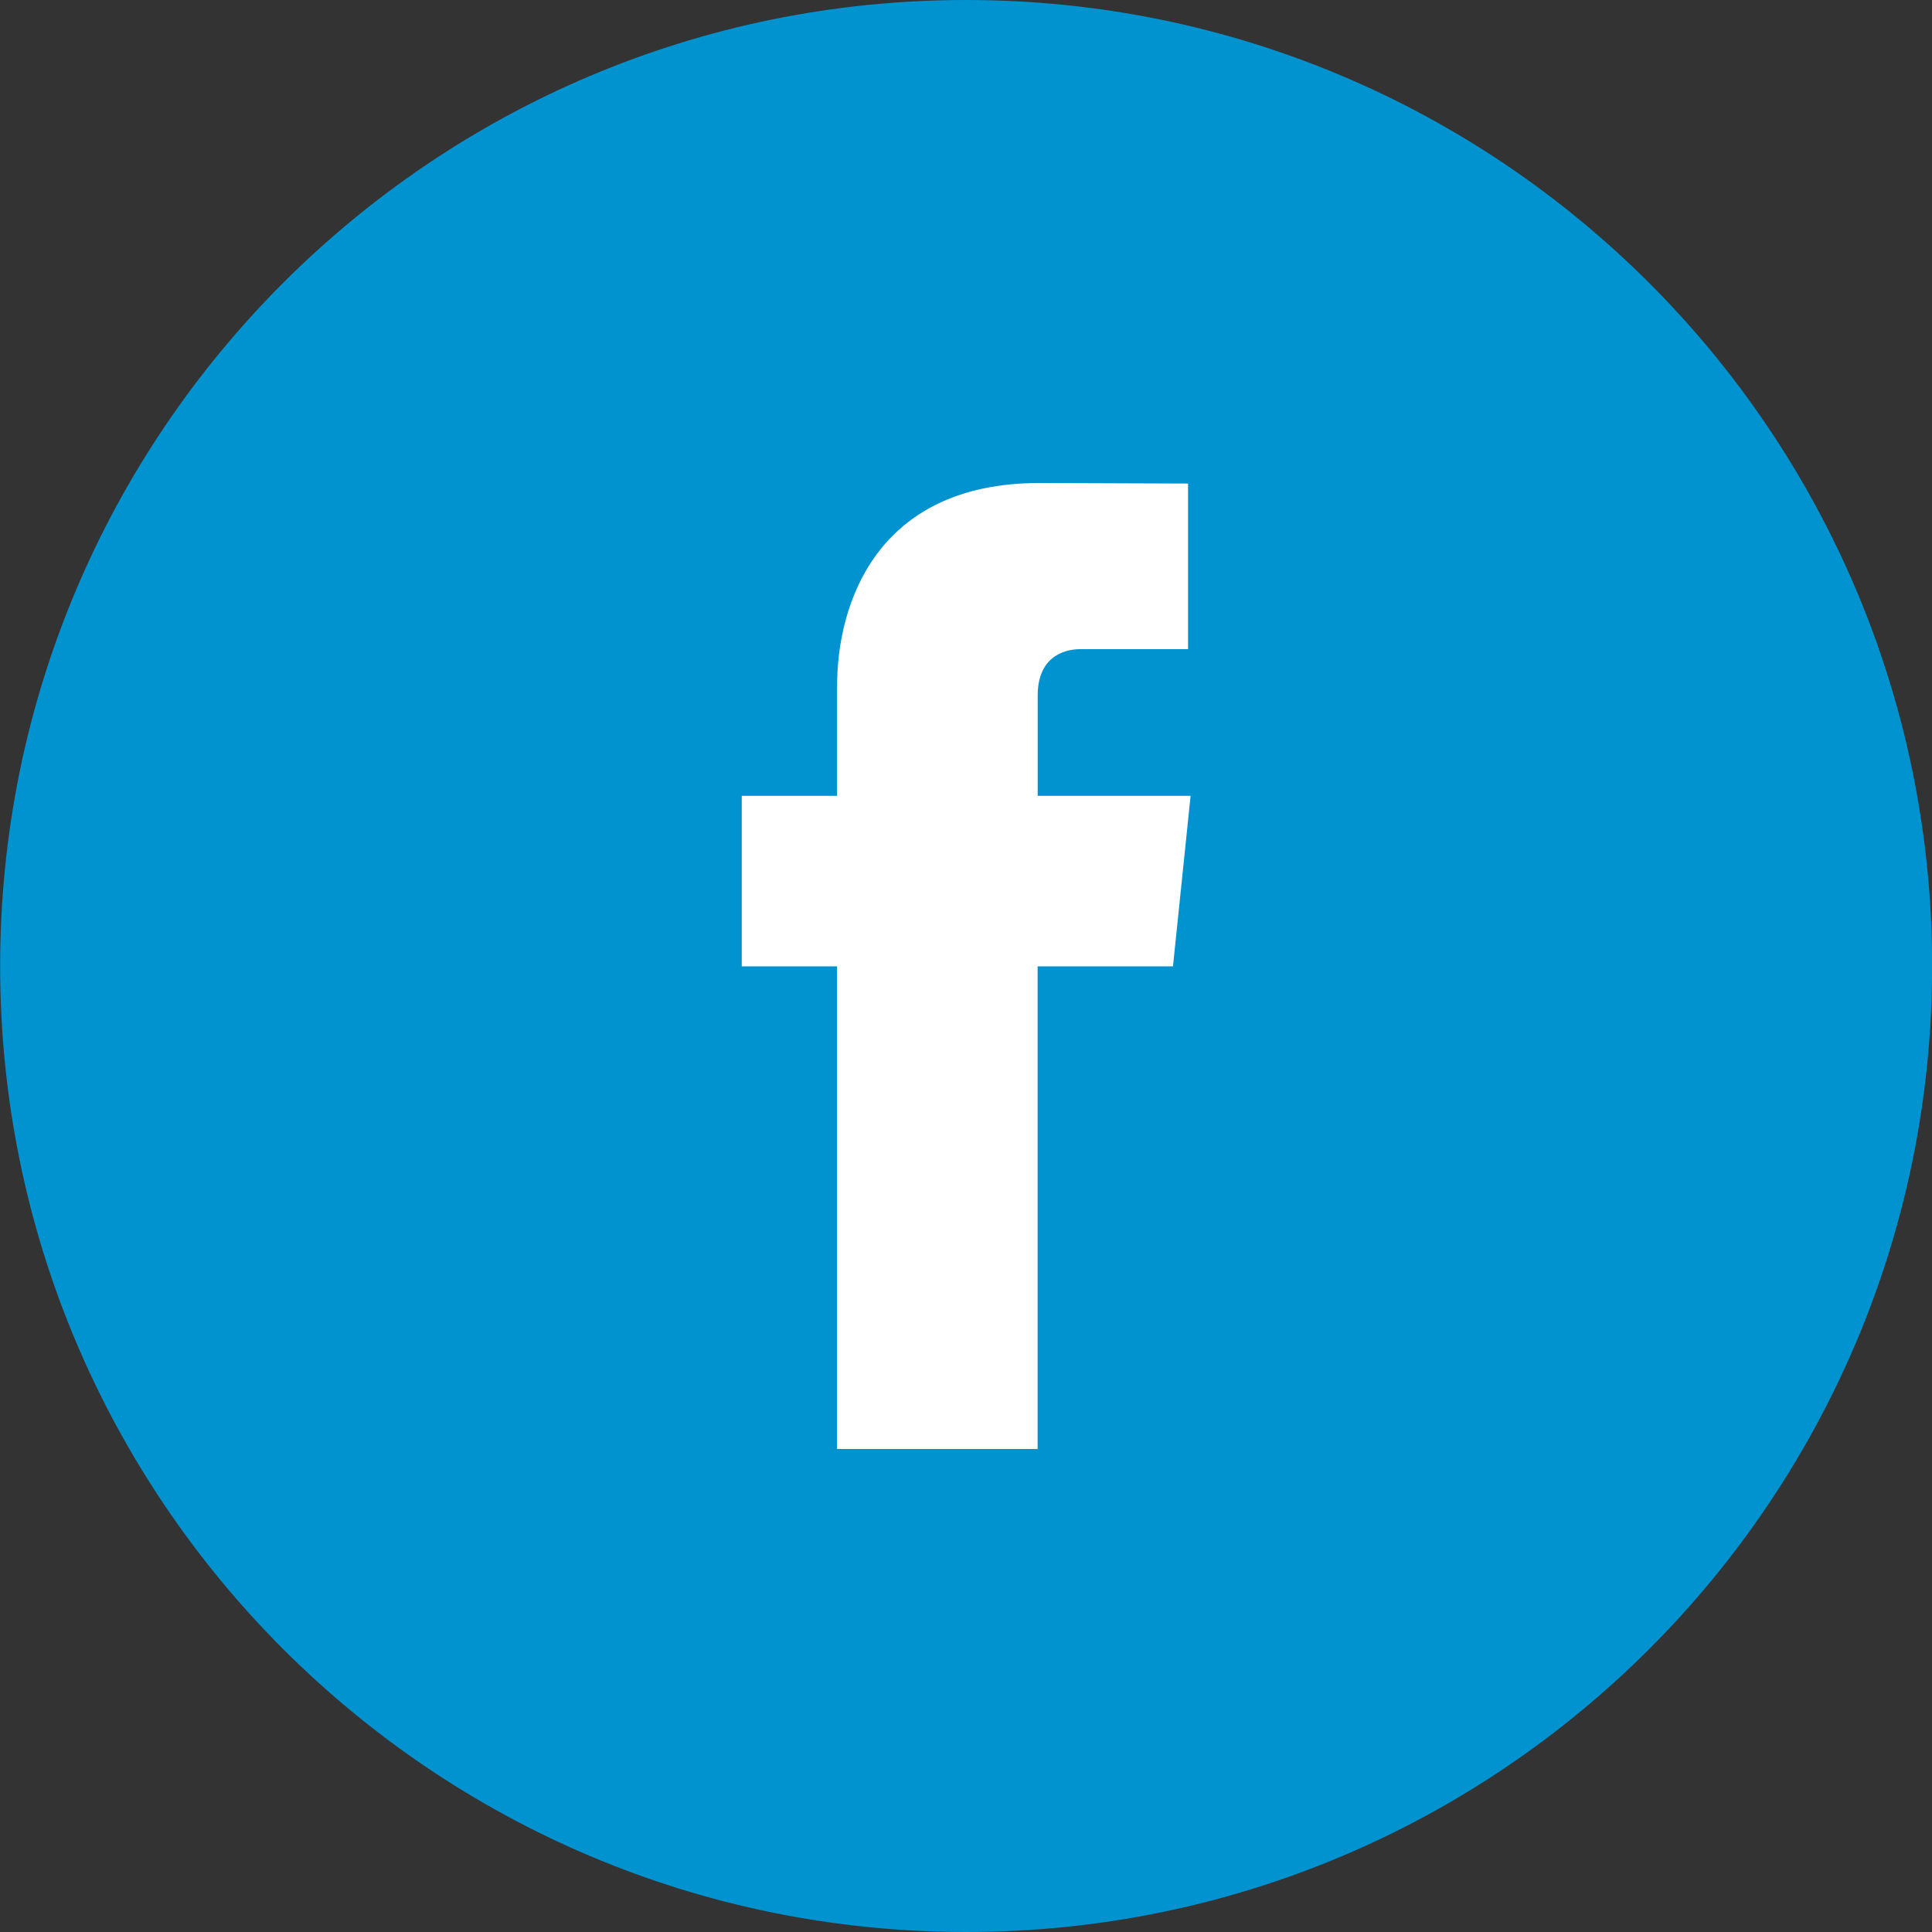
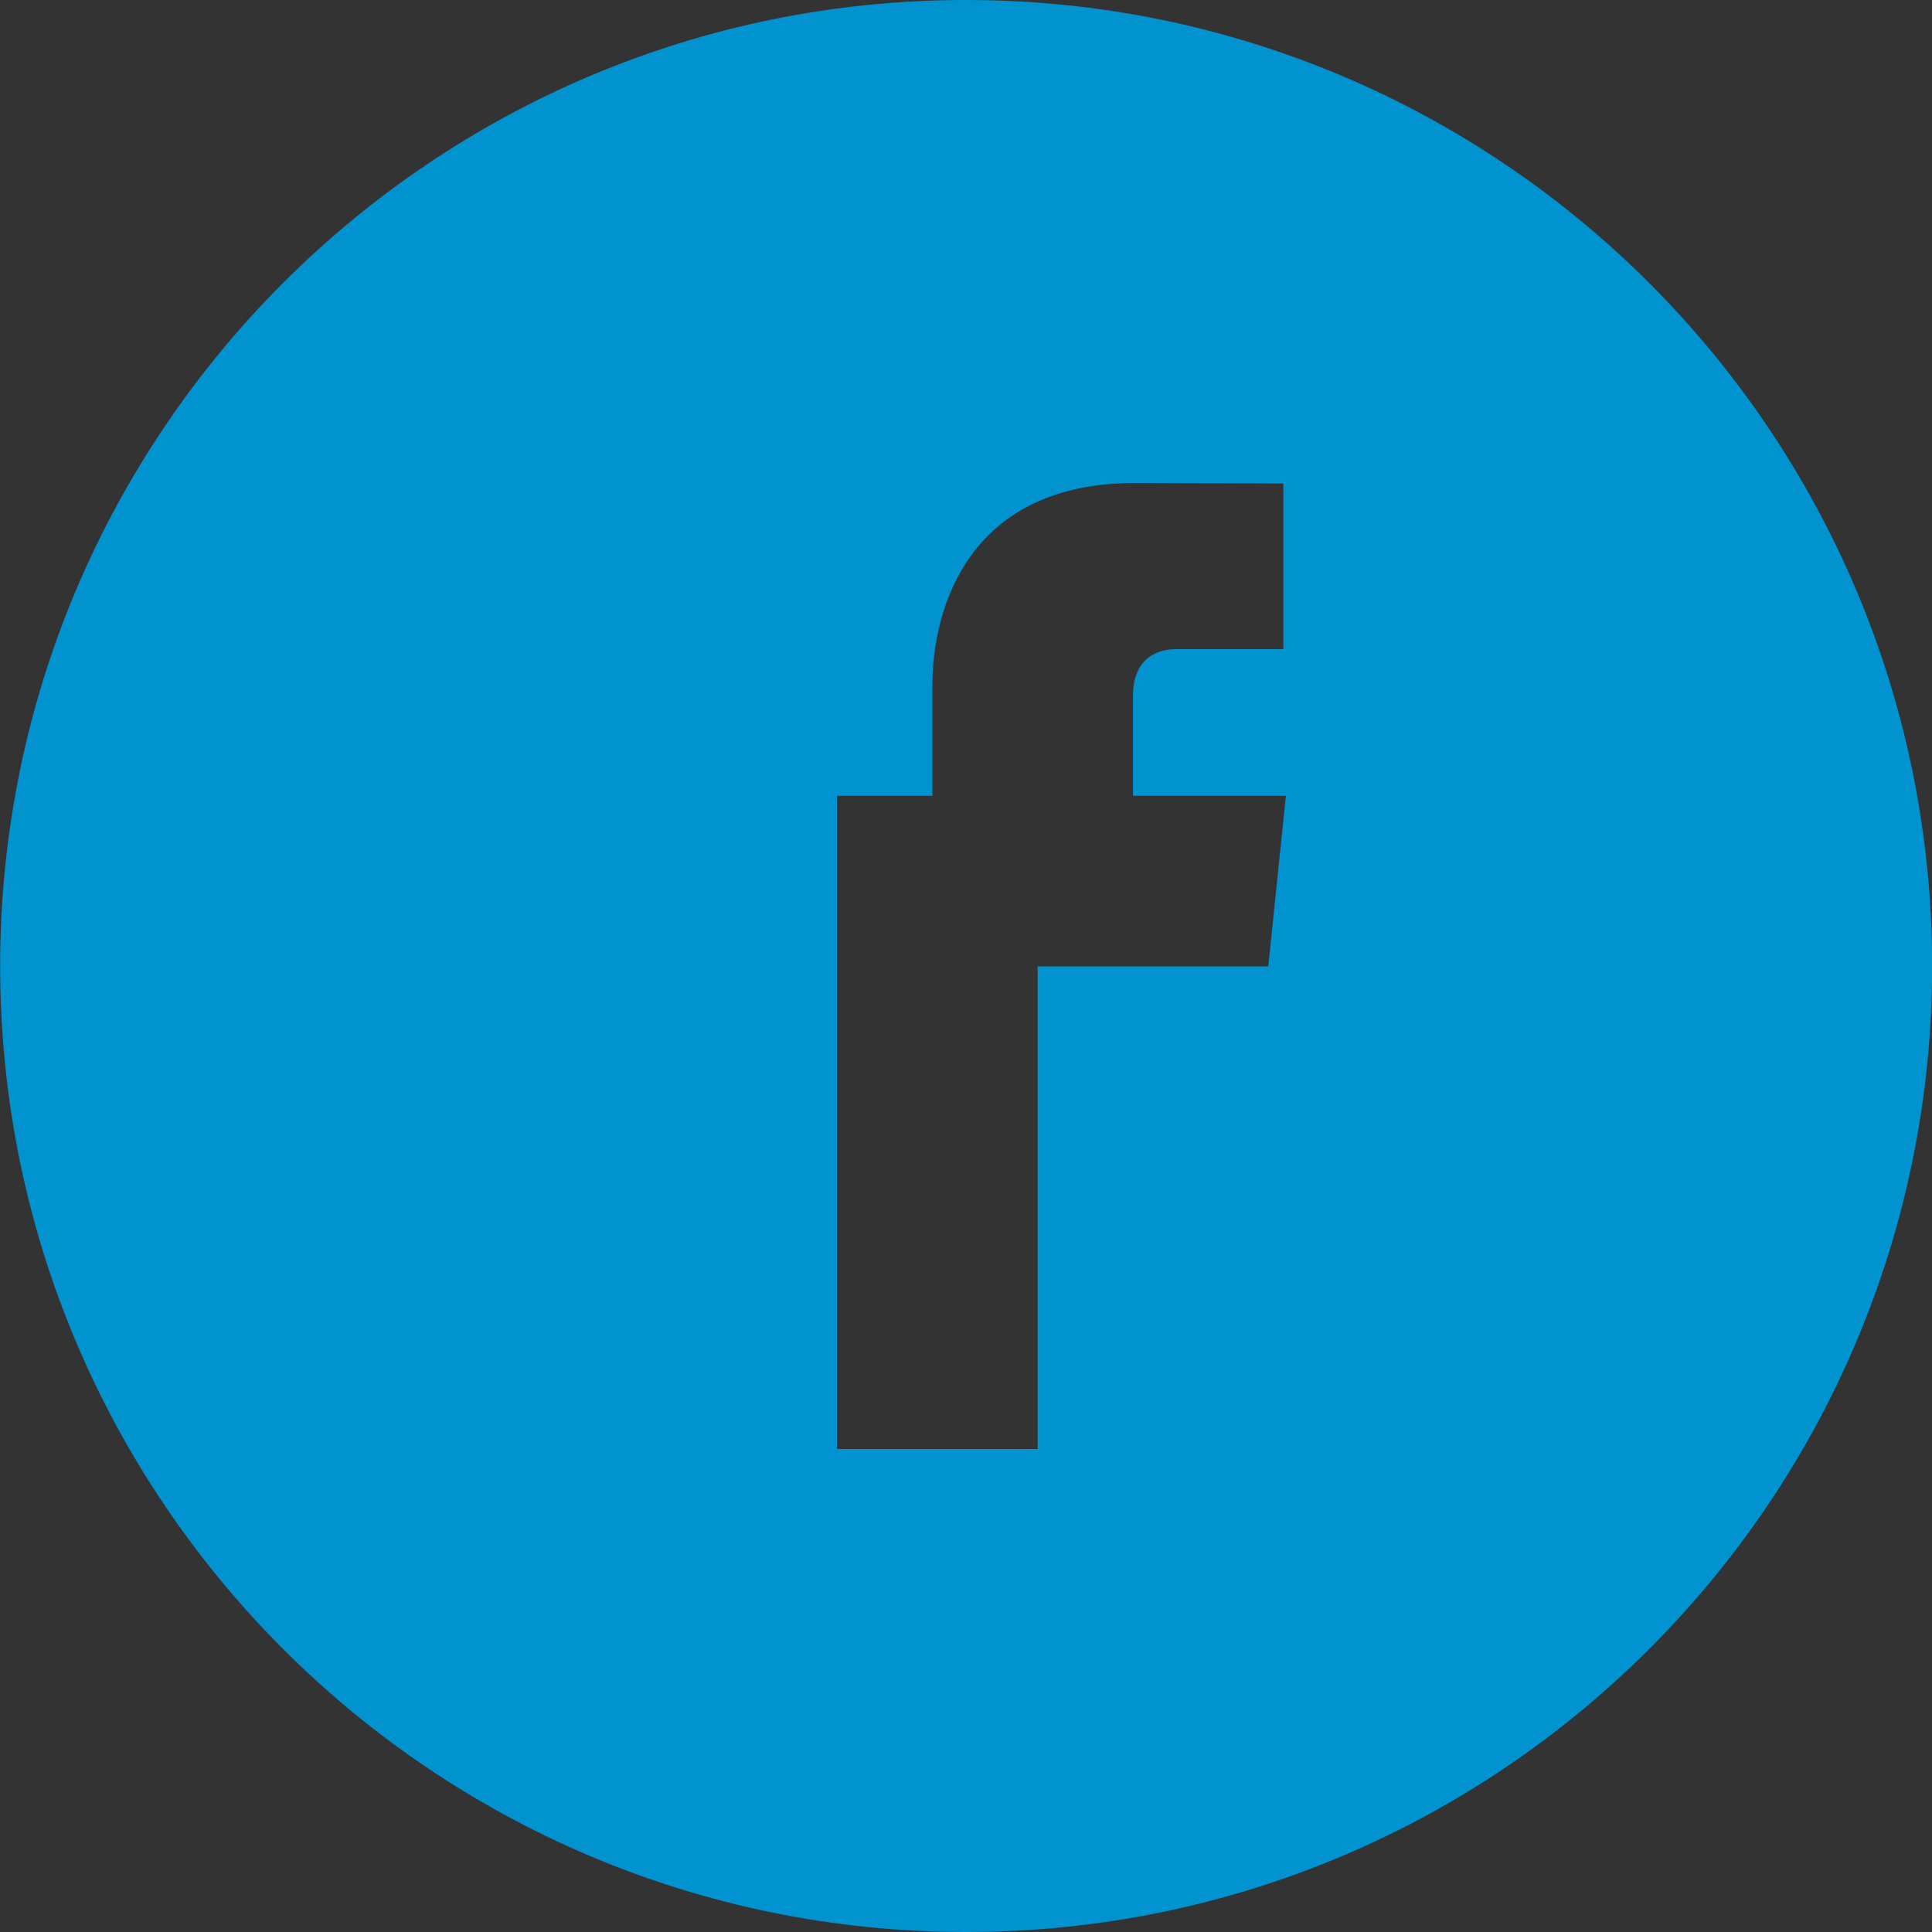
<svg xmlns="http://www.w3.org/2000/svg" width="28" height="28" viewBox="0 0 28 28" fill="none">
  <rect x="0" y="0" width="28" height="28" fill="#333333" stroke="none" />
-   <path d="M14.434 22.838a8.682 8.682 0 1 0 0-17.364 8.682 8.682 0 0 0 0 17.364z" fill="#fff" />
-   <path d="M14 0C6.27 0 .002 6.269.002 14s6.269 14 14 14c7.73 0 14-6.267 14-14S21.732 0 14 0zm3 14.005h-1.962V21h-2.907v-6.995H10.75v-2.471h1.382v-1.6c0-1.145.544-2.934 2.933-2.934l2.153.008v2.4h-1.562c-.255 0-.617.126-.617.673v1.453h2.216l-.255 2.47v.001z" fill="#0093D0" />
+   <path d="M14 0C6.27 0 .002 6.269.002 14s6.269 14 14 14c7.73 0 14-6.267 14-14S21.732 0 14 0zm3 14.005h-1.962V21h-2.907v-6.995v-2.471h1.382v-1.6c0-1.145.544-2.934 2.933-2.934l2.153.008v2.4h-1.562c-.255 0-.617.126-.617.673v1.453h2.216l-.255 2.47v.001z" fill="#0093D0" />
</svg>